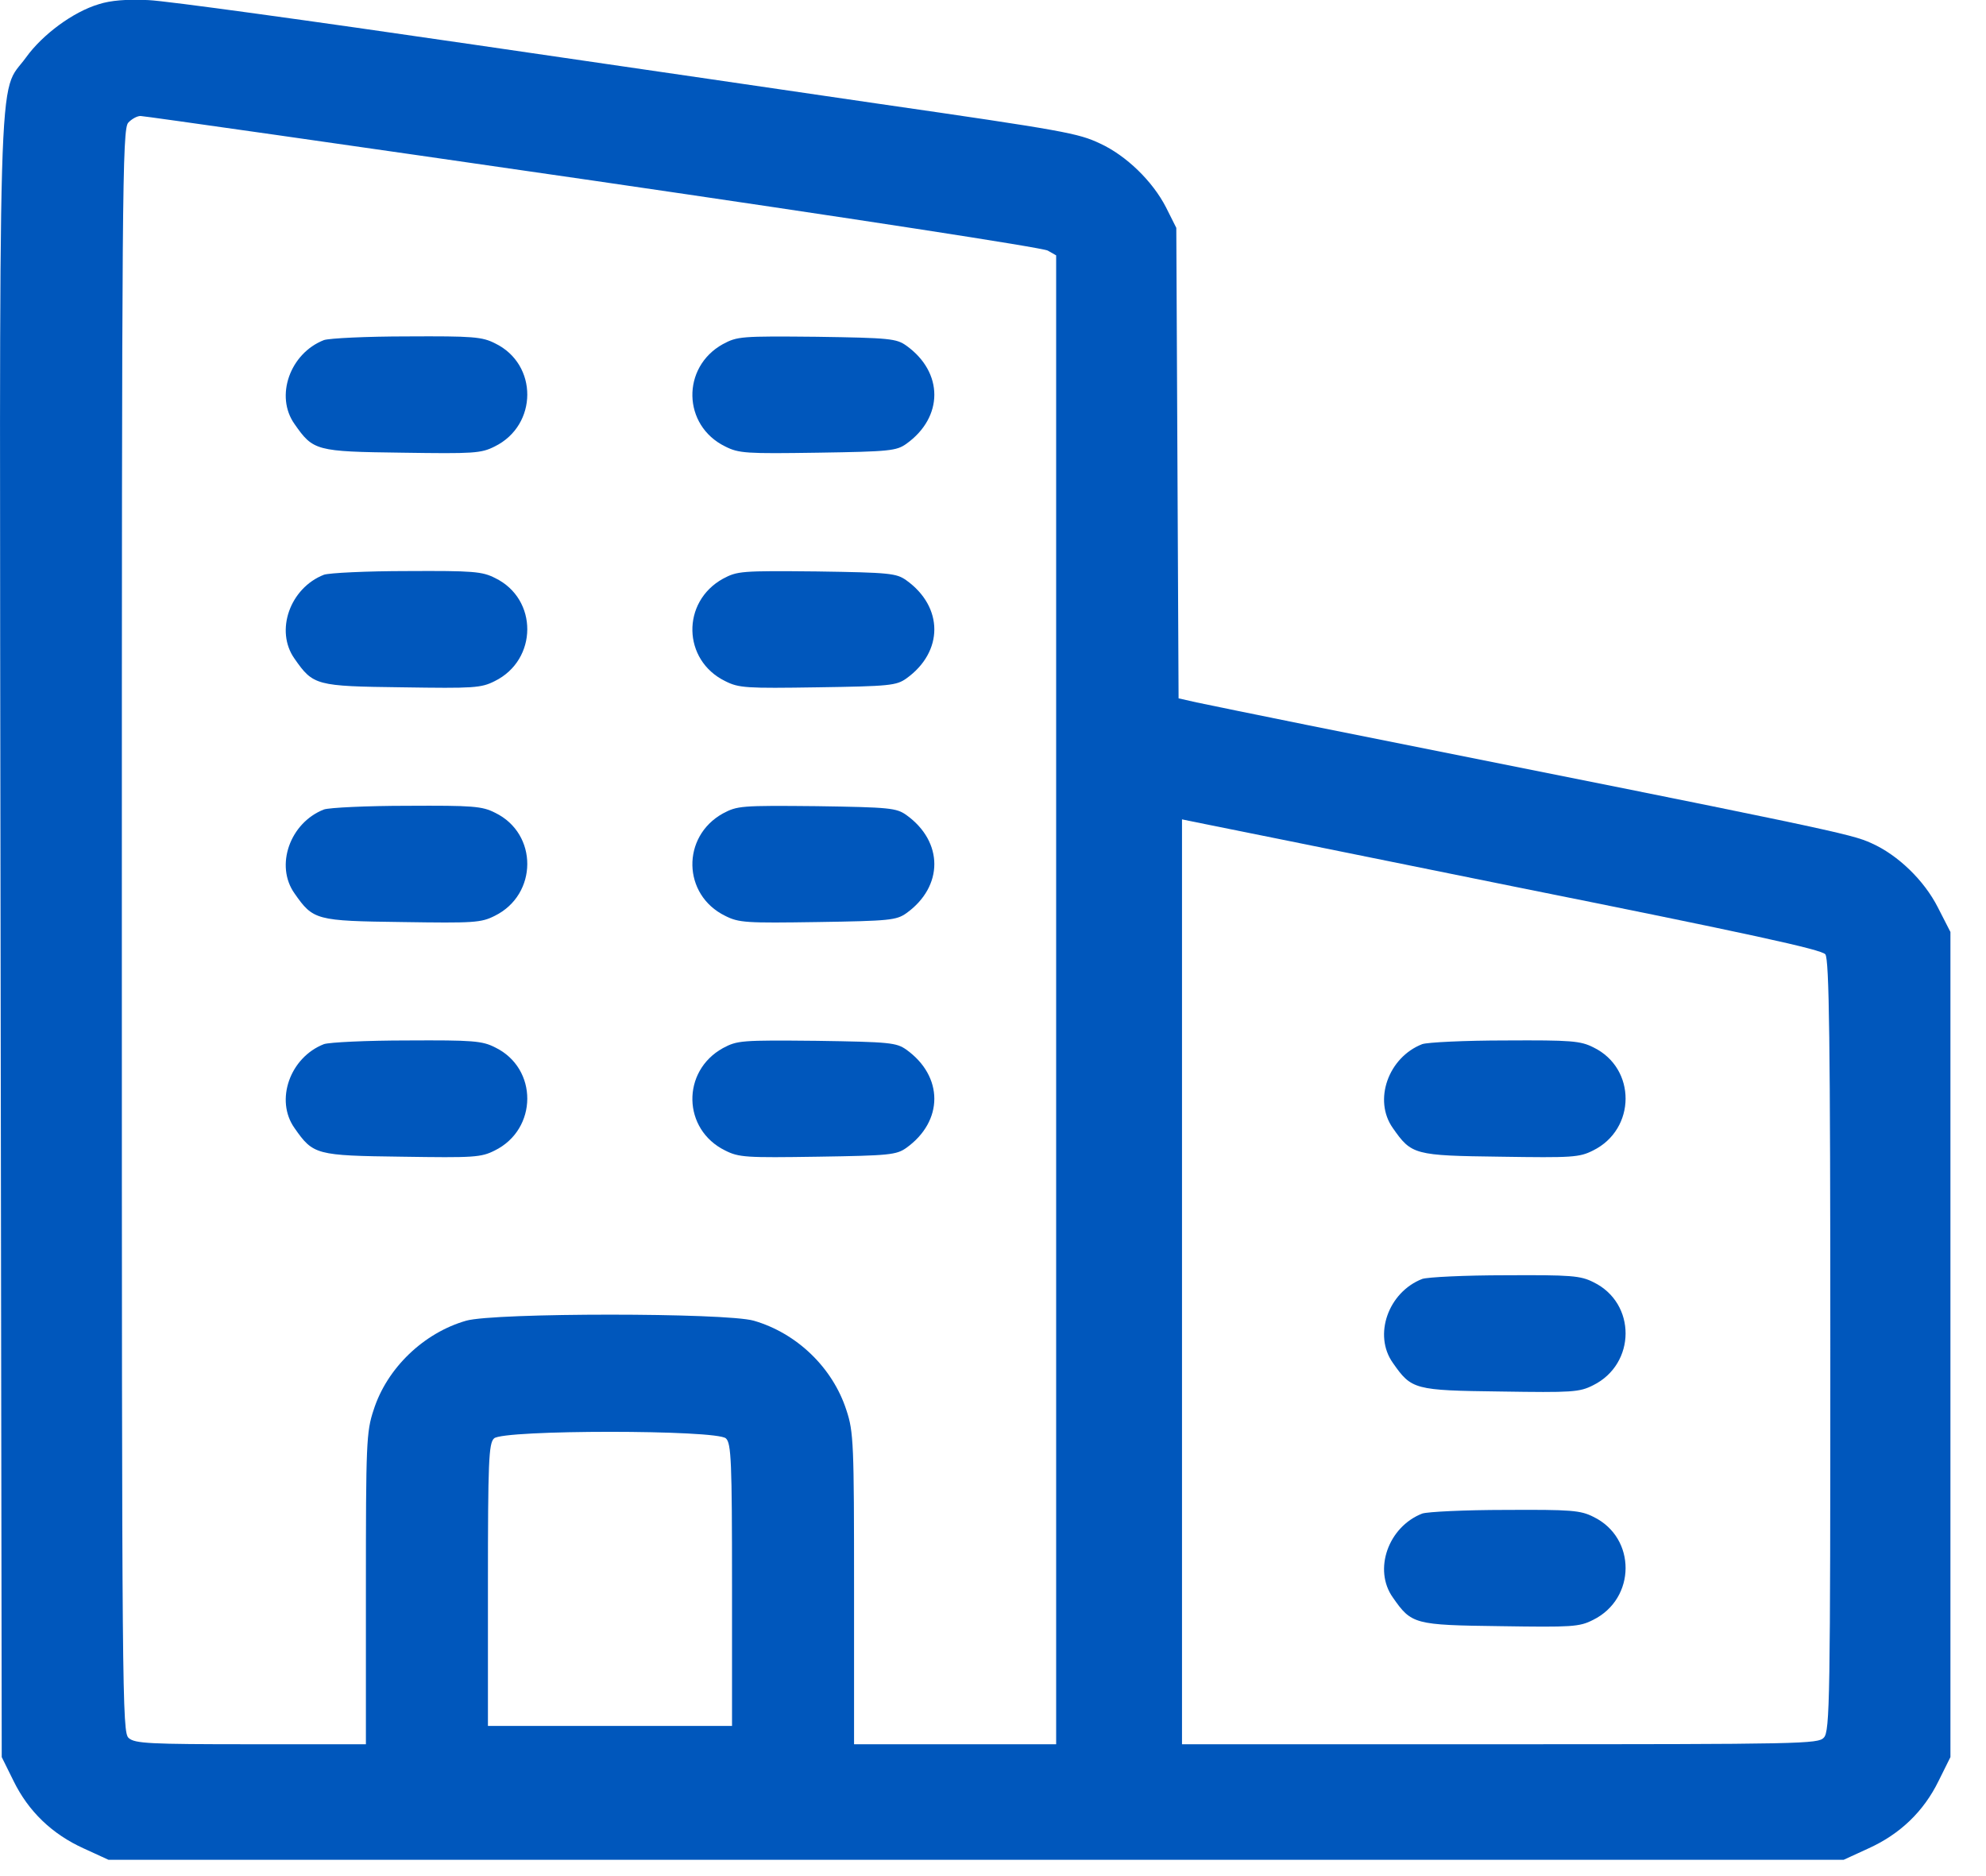
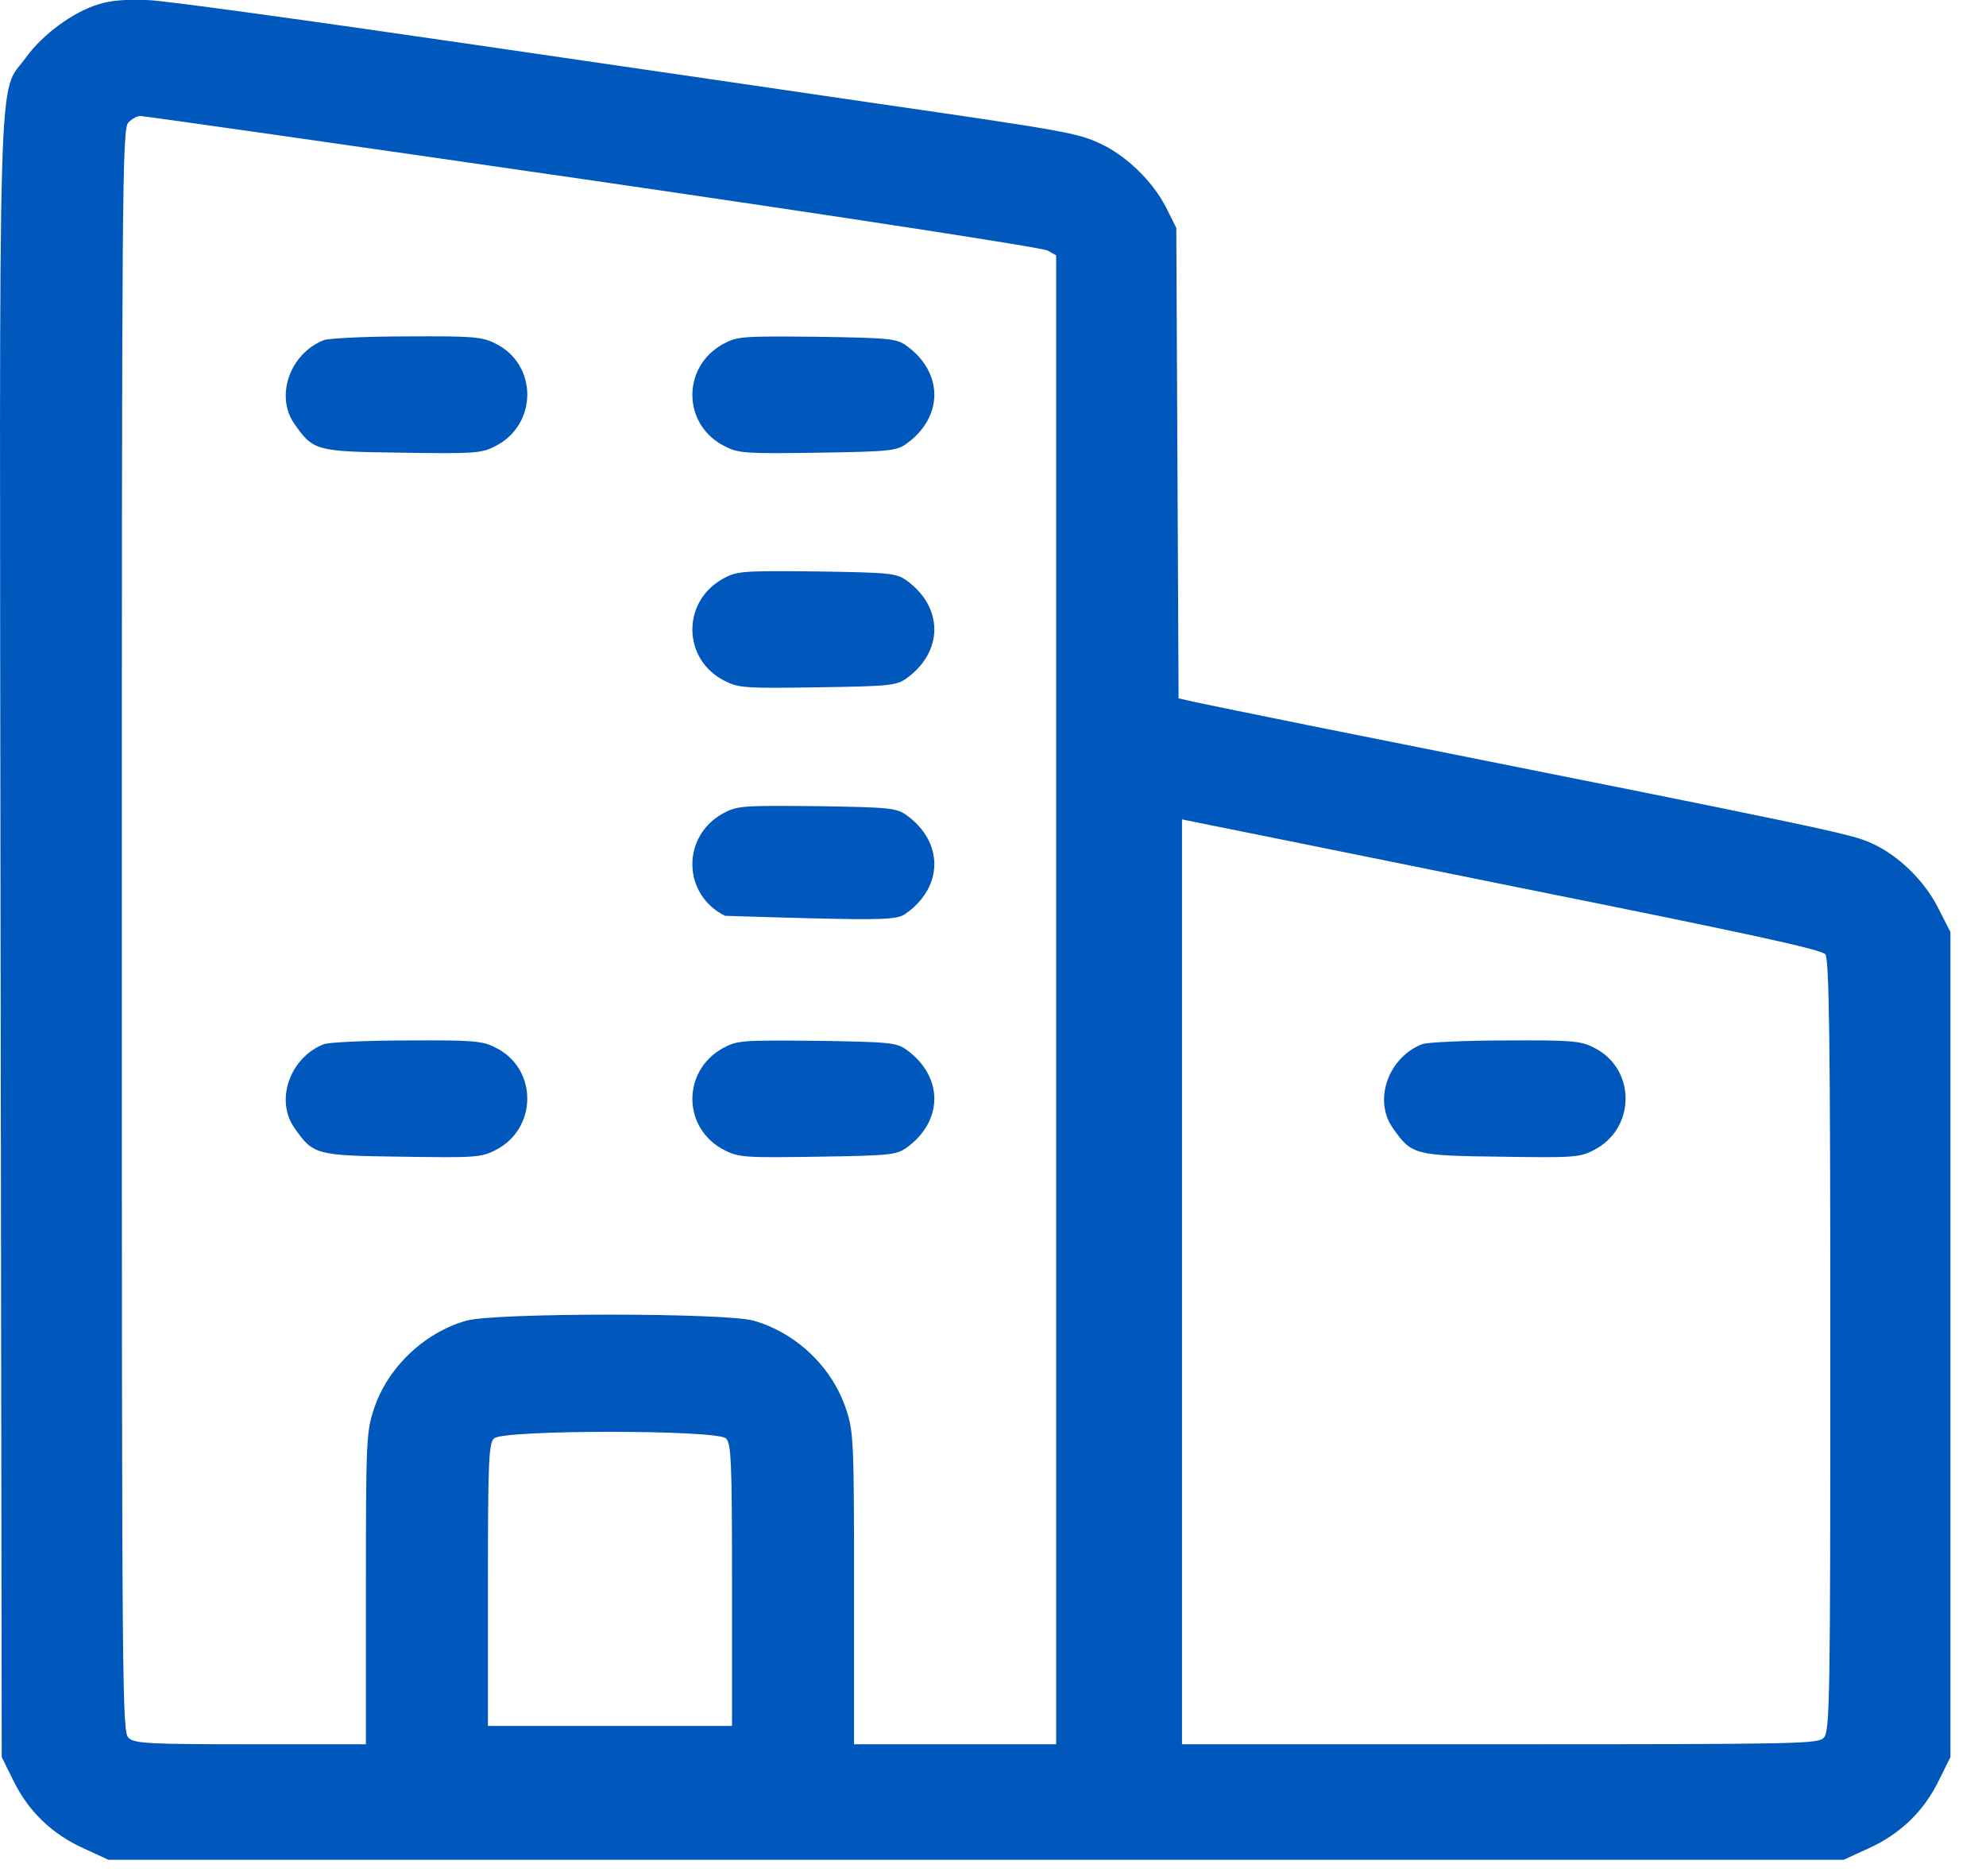
<svg xmlns="http://www.w3.org/2000/svg" width="54" height="51" viewBox="0 0 54 51" fill="none">
  <path d="M2.691 0.113C1.986 0.322 1.156 0.94 0.71 1.558C-0.078 2.655 -0.015 0.731 0.016 25.534L0.047 47.765L0.368 48.413C0.773 49.241 1.416 49.859 2.276 50.248L2.95 50.557H26.54H50.13L50.803 50.248C51.664 49.859 52.307 49.241 52.711 48.413L53.033 47.765V36.55V25.335L52.691 24.667C52.317 23.929 51.602 23.241 50.886 22.922C50.316 22.663 49.891 22.573 35.509 19.702C34.14 19.423 32.803 19.154 32.533 19.094L32.046 18.984L32.015 12.594L31.984 6.194L31.704 5.636C31.341 4.928 30.625 4.23 29.91 3.901C29.319 3.622 28.956 3.552 23.844 2.814C22.164 2.565 17.218 1.847 12.853 1.209C8.487 0.571 4.526 0.023 4.039 0.003C3.448 -0.027 3.002 0.013 2.691 0.113ZM16.119 4.908C23.17 5.935 28.344 6.732 28.489 6.812L28.717 6.942V27.179V47.416H25.97H23.222V43.189C23.222 39.252 23.211 38.923 23.014 38.334C22.641 37.178 21.666 36.241 20.495 35.902C19.727 35.683 13.444 35.683 12.676 35.902C11.525 36.231 10.52 37.188 10.157 38.334C9.96 38.923 9.949 39.252 9.949 43.189V47.416H6.818C4.06 47.416 3.666 47.396 3.5 47.247C3.323 47.097 3.313 46.28 3.313 25.305C3.313 5.167 3.323 3.502 3.489 3.333C3.583 3.233 3.728 3.153 3.821 3.153C3.914 3.153 9.452 3.941 16.119 4.908ZM41.108 24.089C47.568 25.385 49.538 25.813 49.632 25.943C49.736 26.082 49.767 28.276 49.767 36.59C49.767 46.18 49.756 47.067 49.59 47.237C49.435 47.406 49.02 47.416 40.777 47.416H32.139V34.845V22.274L32.429 22.334C32.585 22.364 36.484 23.151 41.108 24.089ZM19.738 39.102C19.883 39.232 19.904 39.74 19.904 43.09V46.918H16.585H13.267V43.09C13.267 39.74 13.288 39.232 13.433 39.102C13.672 38.863 19.499 38.863 19.738 39.102Z" fill="#0057BC" />
  <path d="M8.808 9.245C7.885 9.604 7.47 10.77 8.009 11.528C8.517 12.256 8.59 12.276 10.933 12.306C12.883 12.335 13.08 12.325 13.453 12.136C14.625 11.558 14.635 9.903 13.463 9.335C13.111 9.155 12.862 9.135 11.068 9.145C9.969 9.145 8.953 9.195 8.808 9.245Z" fill="#0057BC" />
  <path d="M19.655 9.355C18.524 9.983 18.556 11.568 19.717 12.136C20.09 12.325 20.287 12.335 22.237 12.306C24.186 12.276 24.373 12.256 24.642 12.066C25.659 11.339 25.659 10.122 24.642 9.395C24.373 9.205 24.196 9.185 22.206 9.155C20.142 9.135 20.049 9.145 19.655 9.355Z" fill="#0057BC" />
-   <path d="M8.808 15.624C7.885 15.983 7.47 17.149 8.009 17.907C8.517 18.635 8.59 18.655 10.933 18.684C12.883 18.714 13.08 18.704 13.453 18.515C14.625 17.937 14.635 16.282 13.463 15.714C13.111 15.534 12.862 15.514 11.068 15.524C9.969 15.524 8.953 15.574 8.808 15.624Z" fill="#0057BC" />
  <path d="M19.655 15.734C18.524 16.362 18.556 17.947 19.717 18.515C20.09 18.704 20.287 18.714 22.237 18.684C24.186 18.655 24.373 18.635 24.642 18.445C25.659 17.718 25.659 16.501 24.642 15.774C24.373 15.584 24.196 15.564 22.206 15.534C20.142 15.514 20.049 15.524 19.655 15.734Z" fill="#0057BC" />
-   <path d="M8.808 22.005C7.885 22.364 7.47 23.53 8.009 24.288C8.517 25.015 8.59 25.035 10.933 25.065C12.883 25.095 13.08 25.085 13.453 24.896C14.625 24.318 14.635 22.663 13.463 22.095C13.111 21.915 12.862 21.895 11.068 21.905C9.969 21.905 8.953 21.955 8.808 22.005Z" fill="#0057BC" />
-   <path d="M19.655 22.114C18.524 22.742 18.556 24.328 19.717 24.896C20.09 25.085 20.287 25.095 22.237 25.065C24.186 25.035 24.373 25.015 24.642 24.826C25.659 24.098 25.659 22.882 24.642 22.154C24.373 21.965 24.196 21.945 22.206 21.915C20.142 21.895 20.049 21.905 19.655 22.114Z" fill="#0057BC" />
+   <path d="M19.655 22.114C18.524 22.742 18.556 24.328 19.717 24.896C24.186 25.035 24.373 25.015 24.642 24.826C25.659 24.098 25.659 22.882 24.642 22.154C24.373 21.965 24.196 21.945 22.206 21.915C20.142 21.895 20.049 21.905 19.655 22.114Z" fill="#0057BC" />
  <path d="M8.808 28.384C7.885 28.743 7.47 29.909 8.009 30.667C8.517 31.394 8.59 31.414 10.933 31.444C12.883 31.474 13.08 31.464 13.453 31.275C14.625 30.697 14.635 29.042 13.463 28.473C13.111 28.294 12.862 28.274 11.068 28.284C9.969 28.284 8.953 28.334 8.808 28.384Z" fill="#0057BC" />
  <path d="M19.655 28.493C18.524 29.121 18.556 30.706 19.717 31.275C20.09 31.464 20.287 31.474 22.237 31.444C24.186 31.414 24.373 31.394 24.642 31.205C25.659 30.477 25.659 29.261 24.642 28.533C24.373 28.344 24.196 28.324 22.206 28.294C20.142 28.274 20.049 28.284 19.655 28.493Z" fill="#0057BC" />
  <path d="M38.671 28.384C37.748 28.743 37.333 29.909 37.873 30.667C38.381 31.394 38.453 31.414 40.797 31.444C42.746 31.474 42.943 31.464 43.316 31.275C44.488 30.697 44.498 29.042 43.327 28.473C42.974 28.294 42.725 28.274 40.931 28.284C39.832 28.284 38.816 28.334 38.671 28.384Z" fill="#0057BC" />
-   <path d="M38.671 34.767C37.748 35.125 37.333 36.292 37.873 37.05C38.381 37.777 38.453 37.797 40.797 37.827C42.746 37.857 42.943 37.847 43.316 37.658C44.488 37.079 44.498 35.425 43.327 34.856C42.974 34.677 42.725 34.657 40.931 34.667C39.832 34.667 38.816 34.717 38.671 34.767Z" fill="#0057BC" />
-   <path d="M38.671 41.145C37.748 41.504 37.333 42.671 37.873 43.428C38.381 44.156 38.453 44.176 40.797 44.206C42.746 44.236 42.943 44.226 43.316 44.036C44.488 43.458 44.498 41.803 43.327 41.235C42.974 41.056 42.725 41.036 40.931 41.046C39.832 41.046 38.816 41.096 38.671 41.145Z" fill="#0057BC" />
</svg>